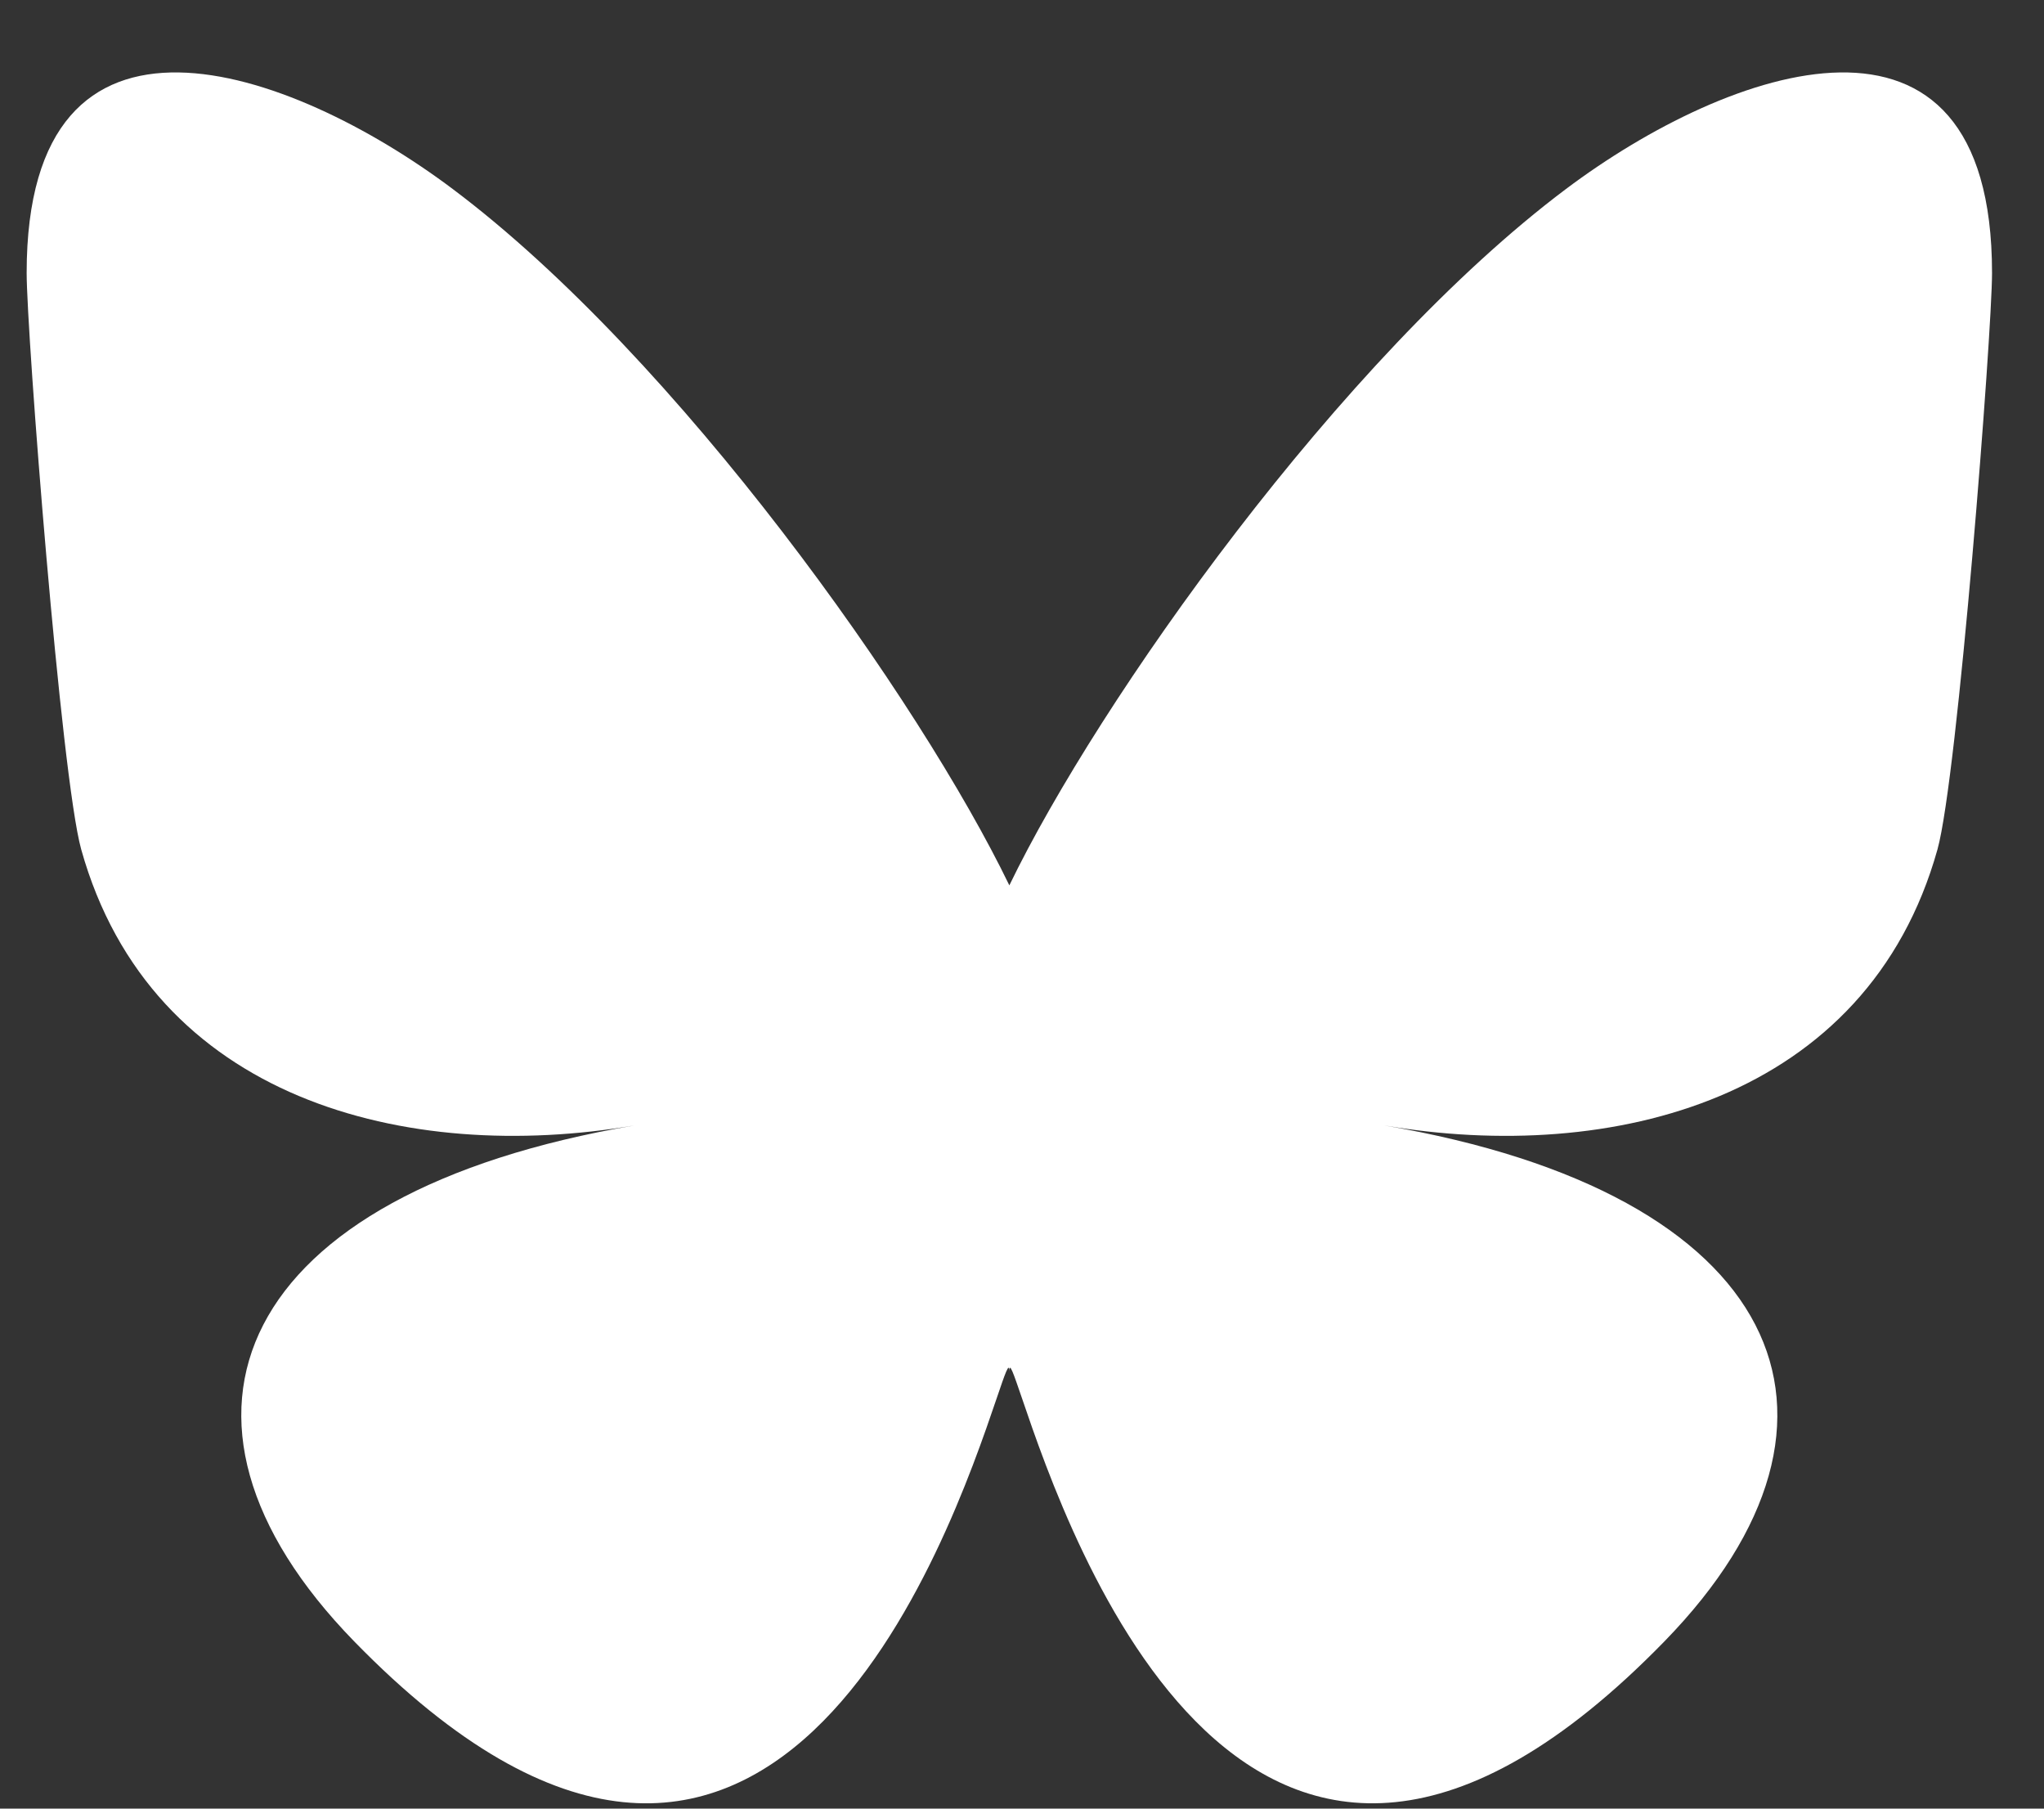
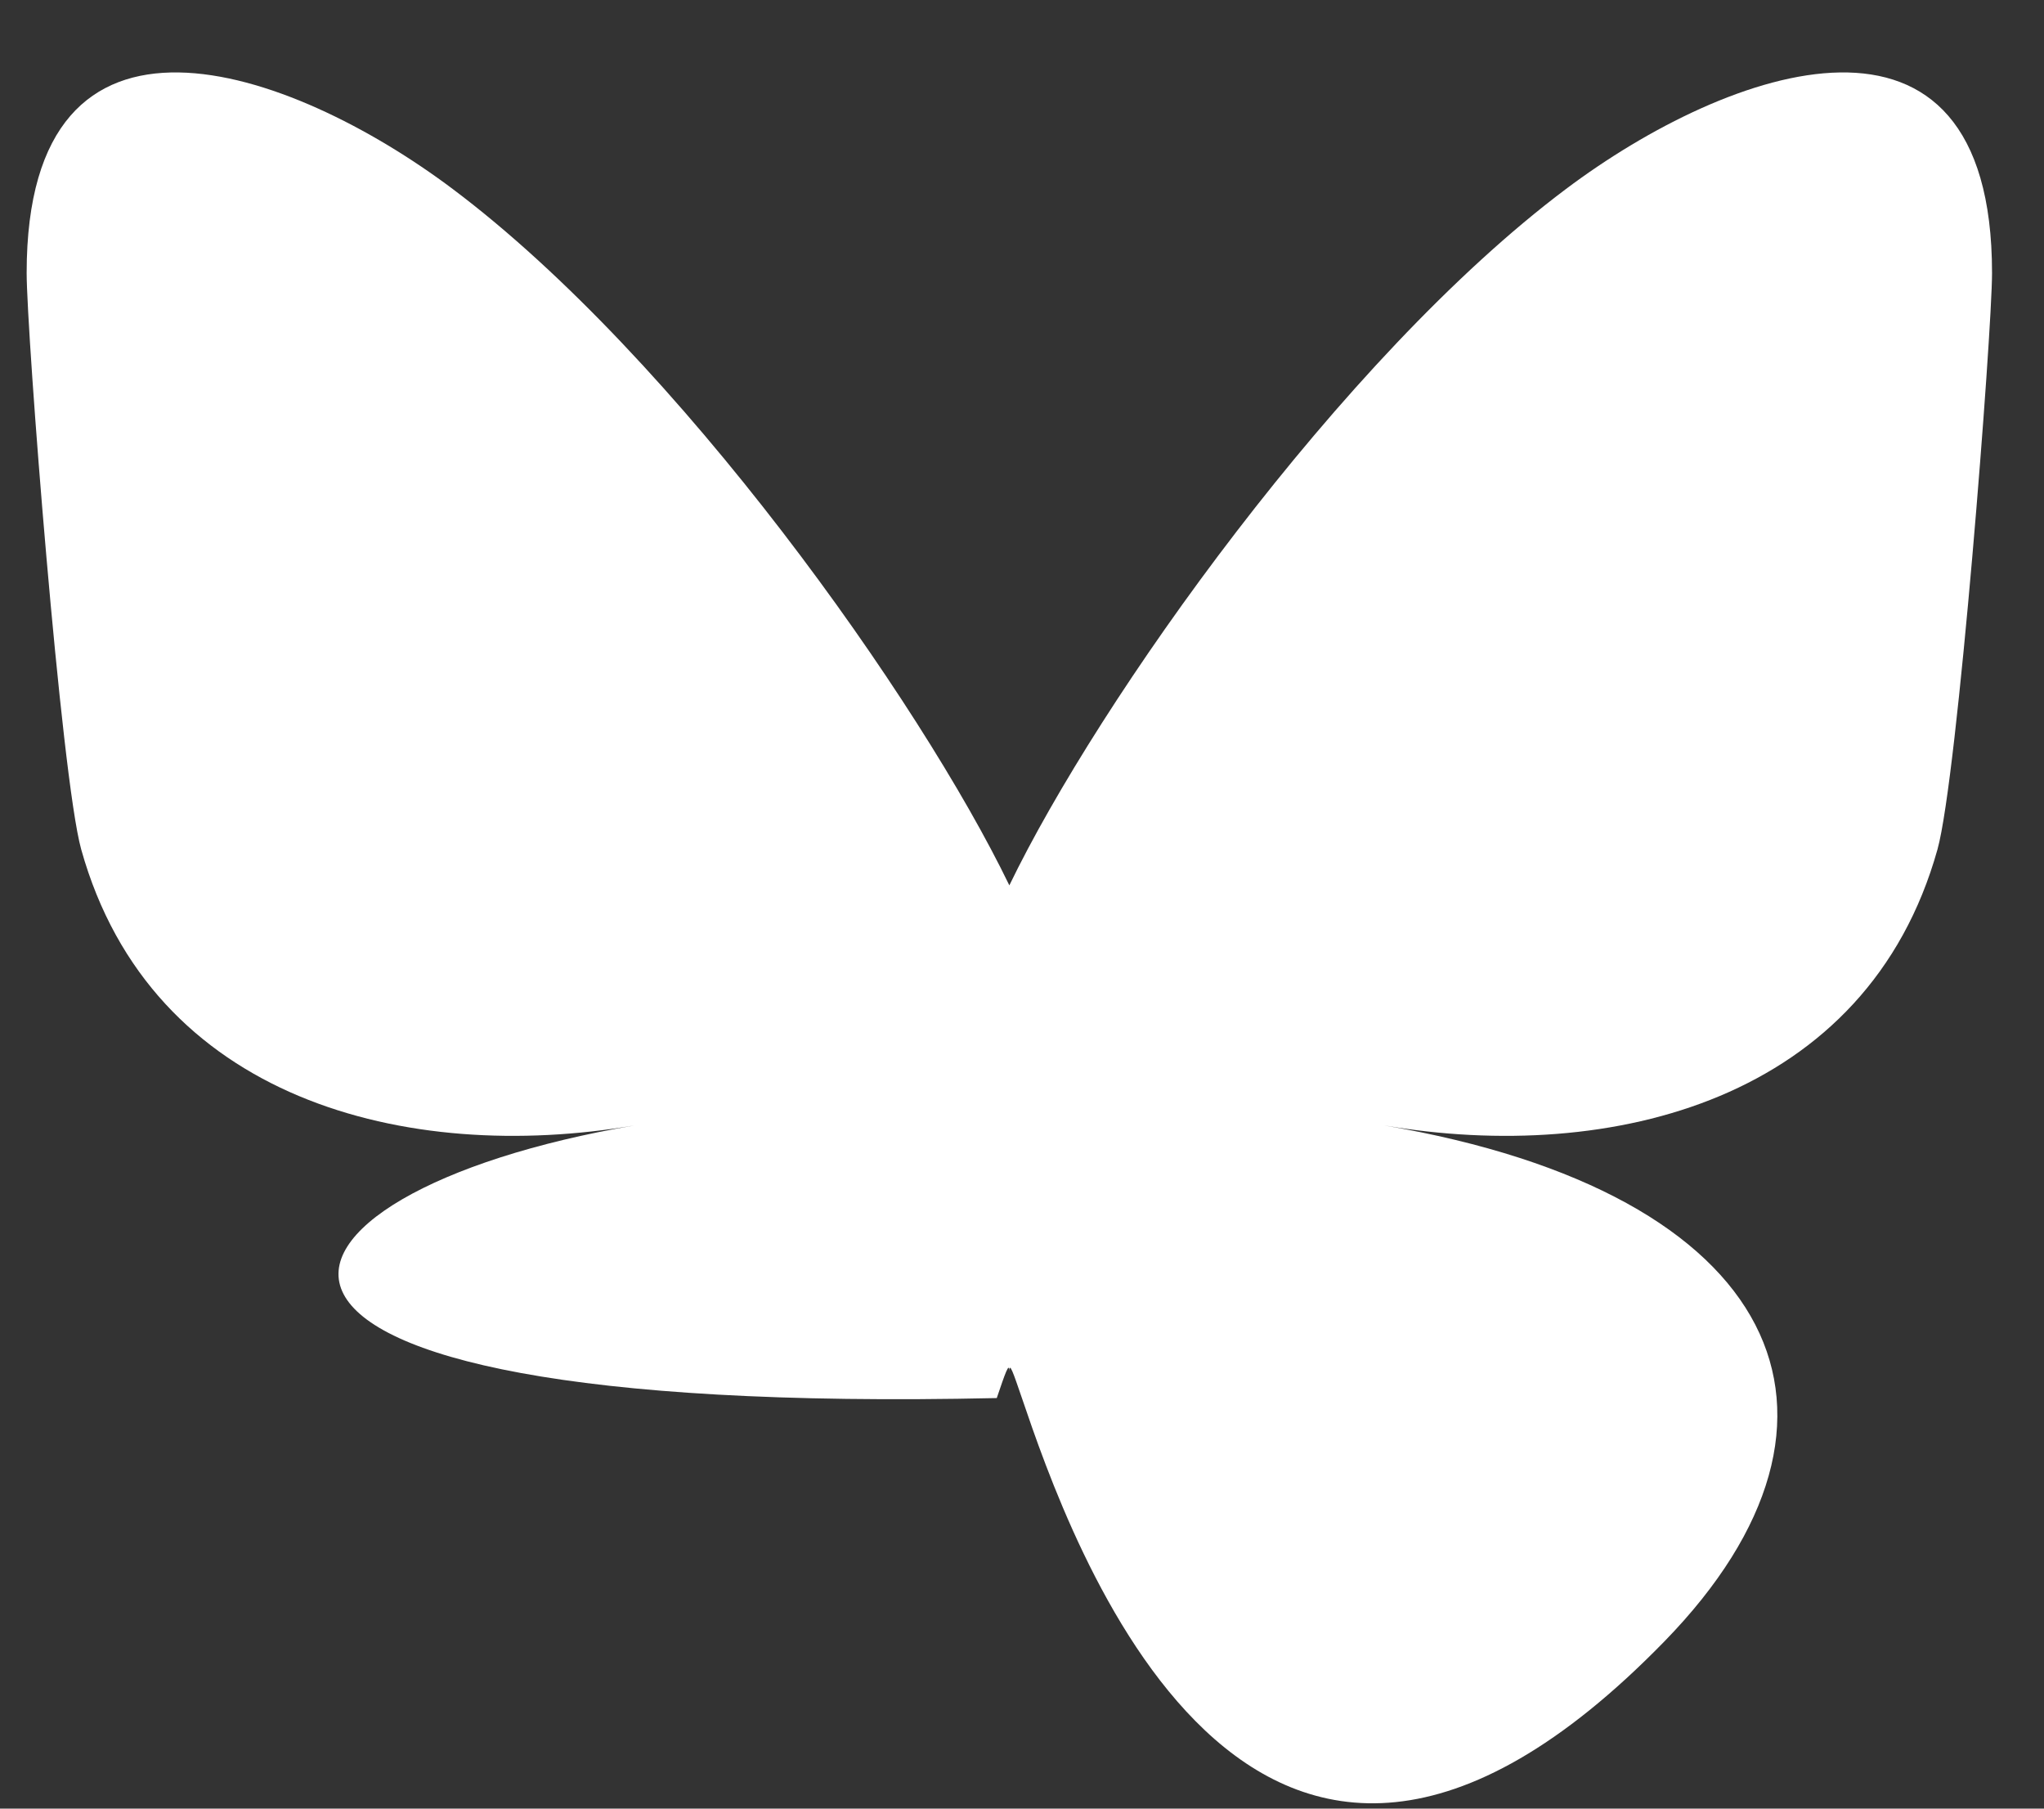
<svg xmlns="http://www.w3.org/2000/svg" width="26px" height="23px" viewBox="0 0 26 23" version="1.1">
  <rect x="0" y="0" width="26" height="23" fill="#333333" stroke="none" />
  <title>Path</title>
  <g id="Page-1" stroke="none" stroke-width="1" fill="none" fill-rule="evenodd">
    <g id="bluesky-blue-square-logo-24458" transform="translate(0.339, 0.921)" fill="#FFFFFF" fill-rule="nonzero">
-       <path d="M5.419,1.482 C8.286,3.633 11.368,7.996 12.5,10.338 C13.632,7.996 16.715,3.633 19.581,1.482 C21.649,-0.071 25,-1.272 25,2.55 C25,3.314 24.562,8.964 24.306,9.881 C23.413,13.07 20.162,13.883 17.269,13.391 C22.325,14.251 23.611,17.102 20.833,19.952 C15.558,25.365 13.251,18.593 12.66,16.858 C12.551,16.54 12.501,16.391 12.5,16.518 C12.499,16.391 12.448,16.54 12.34,16.858 C11.749,18.594 9.442,25.365 4.166,19.952 C1.388,17.101 2.675,14.251 7.731,13.391 C4.838,13.883 1.586,13.07 0.694,9.881 C0.438,8.963 0,3.314 0,2.55 C0,-1.272 3.351,-0.071 5.419,1.482 L5.419,1.482 Z" id="Path" />
+       <path d="M5.419,1.482 C8.286,3.633 11.368,7.996 12.5,10.338 C13.632,7.996 16.715,3.633 19.581,1.482 C21.649,-0.071 25,-1.272 25,2.55 C25,3.314 24.562,8.964 24.306,9.881 C23.413,13.07 20.162,13.883 17.269,13.391 C22.325,14.251 23.611,17.102 20.833,19.952 C15.558,25.365 13.251,18.593 12.66,16.858 C12.551,16.54 12.501,16.391 12.5,16.518 C12.499,16.391 12.448,16.54 12.34,16.858 C1.388,17.101 2.675,14.251 7.731,13.391 C4.838,13.883 1.586,13.07 0.694,9.881 C0.438,8.963 0,3.314 0,2.55 C0,-1.272 3.351,-0.071 5.419,1.482 L5.419,1.482 Z" id="Path" />
    </g>
  </g>
</svg>